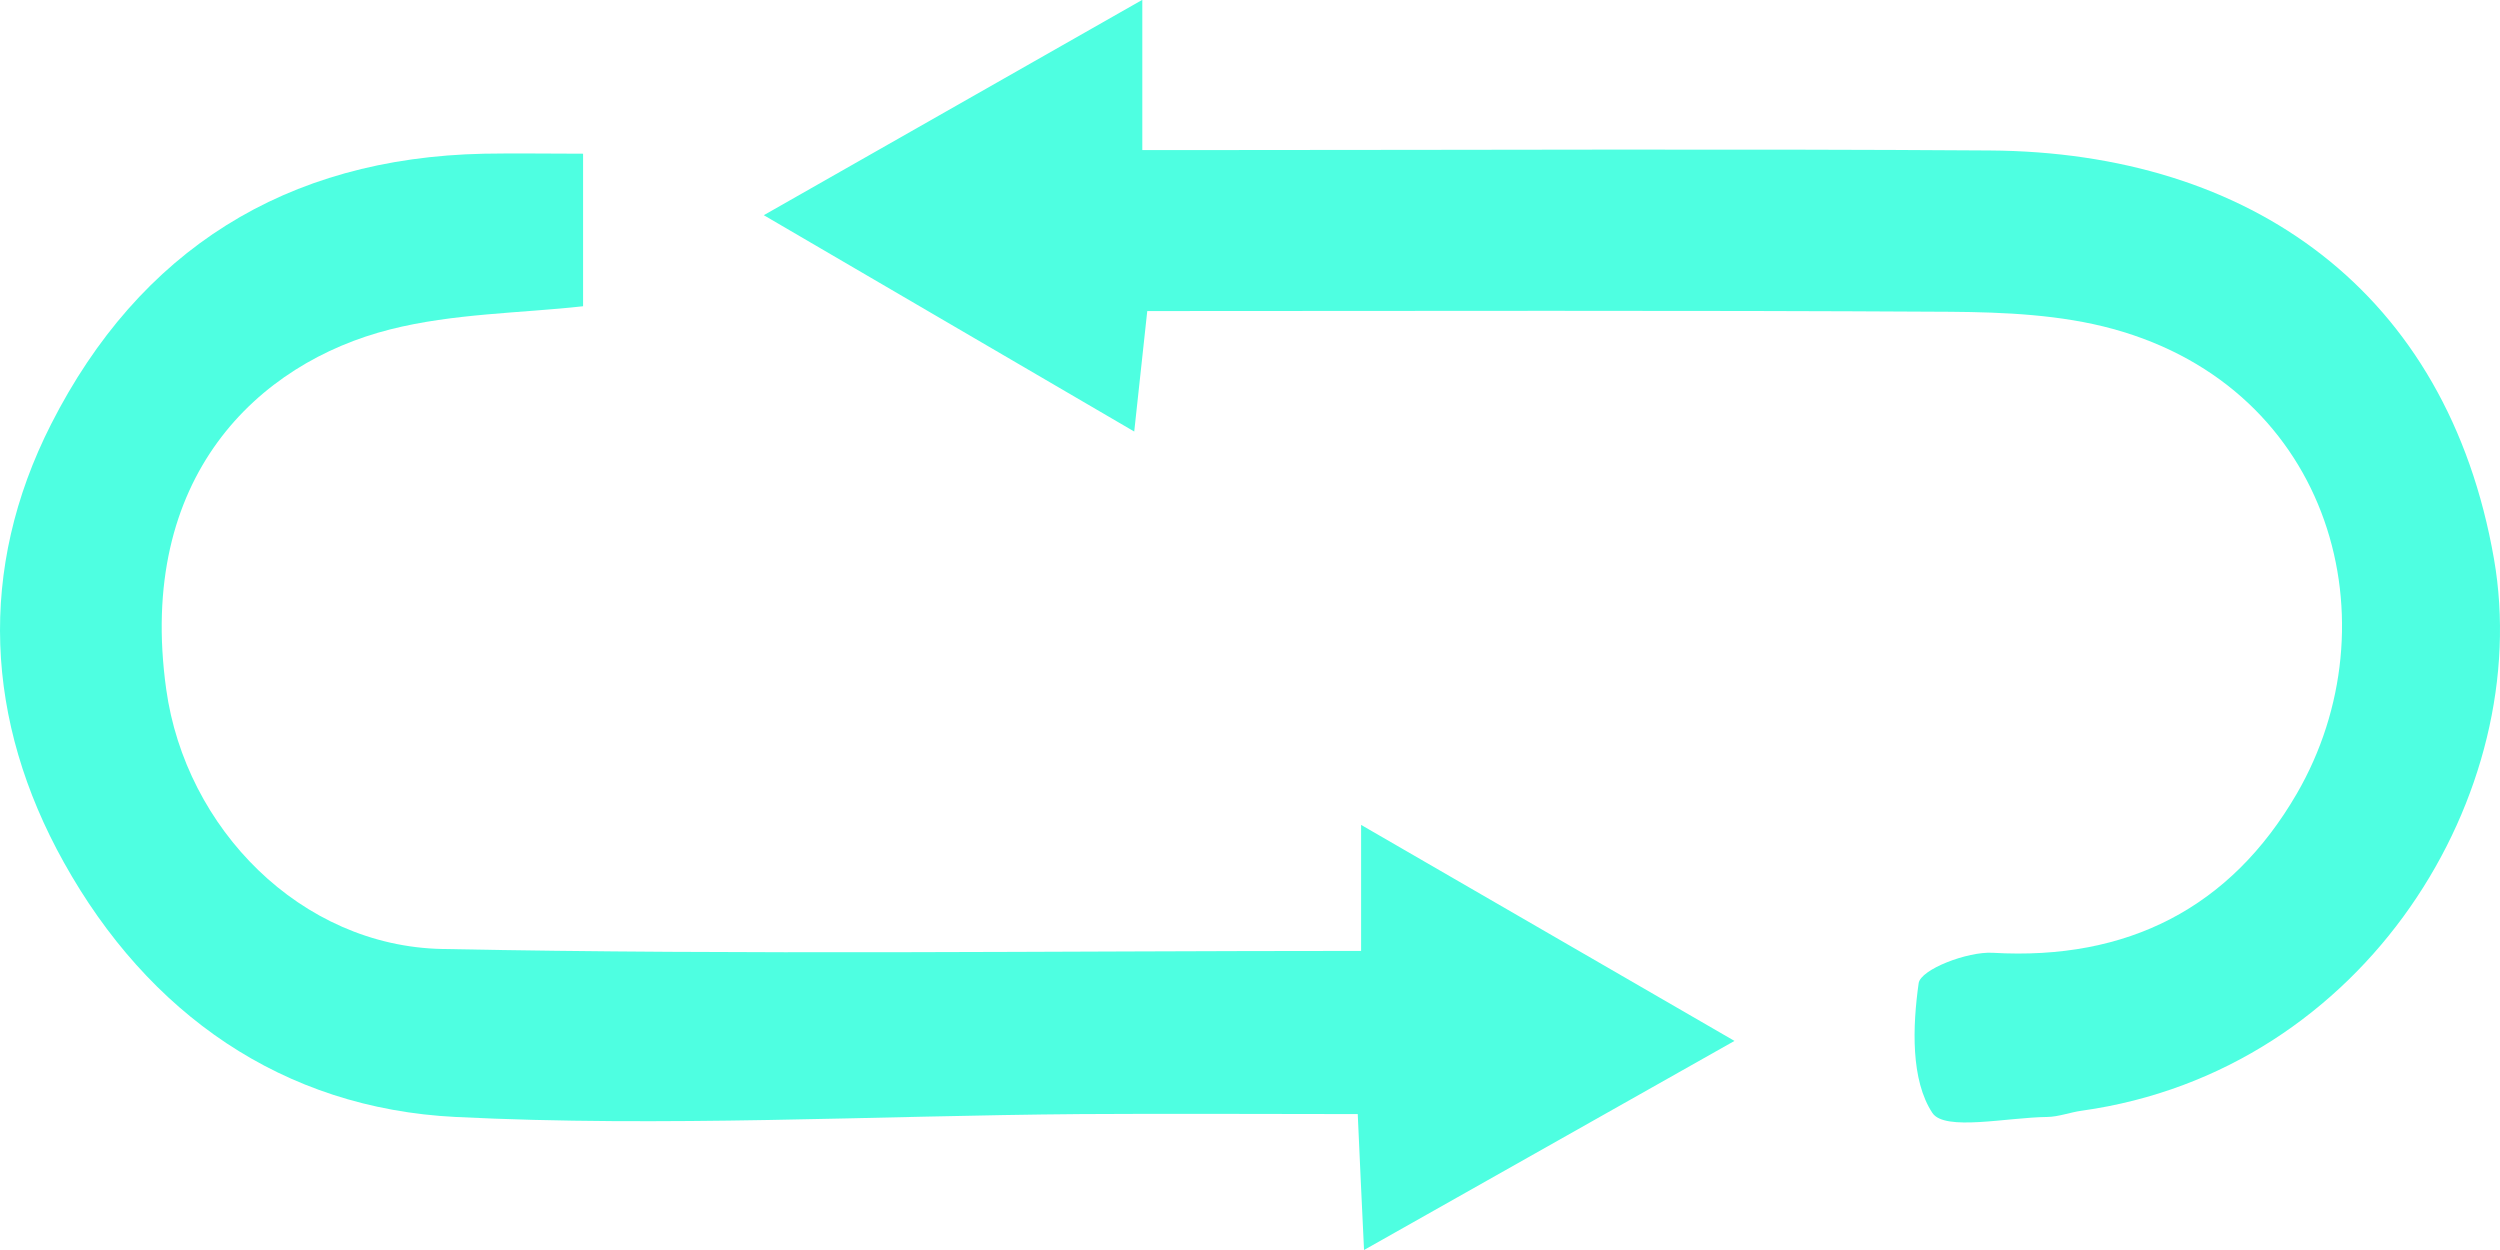
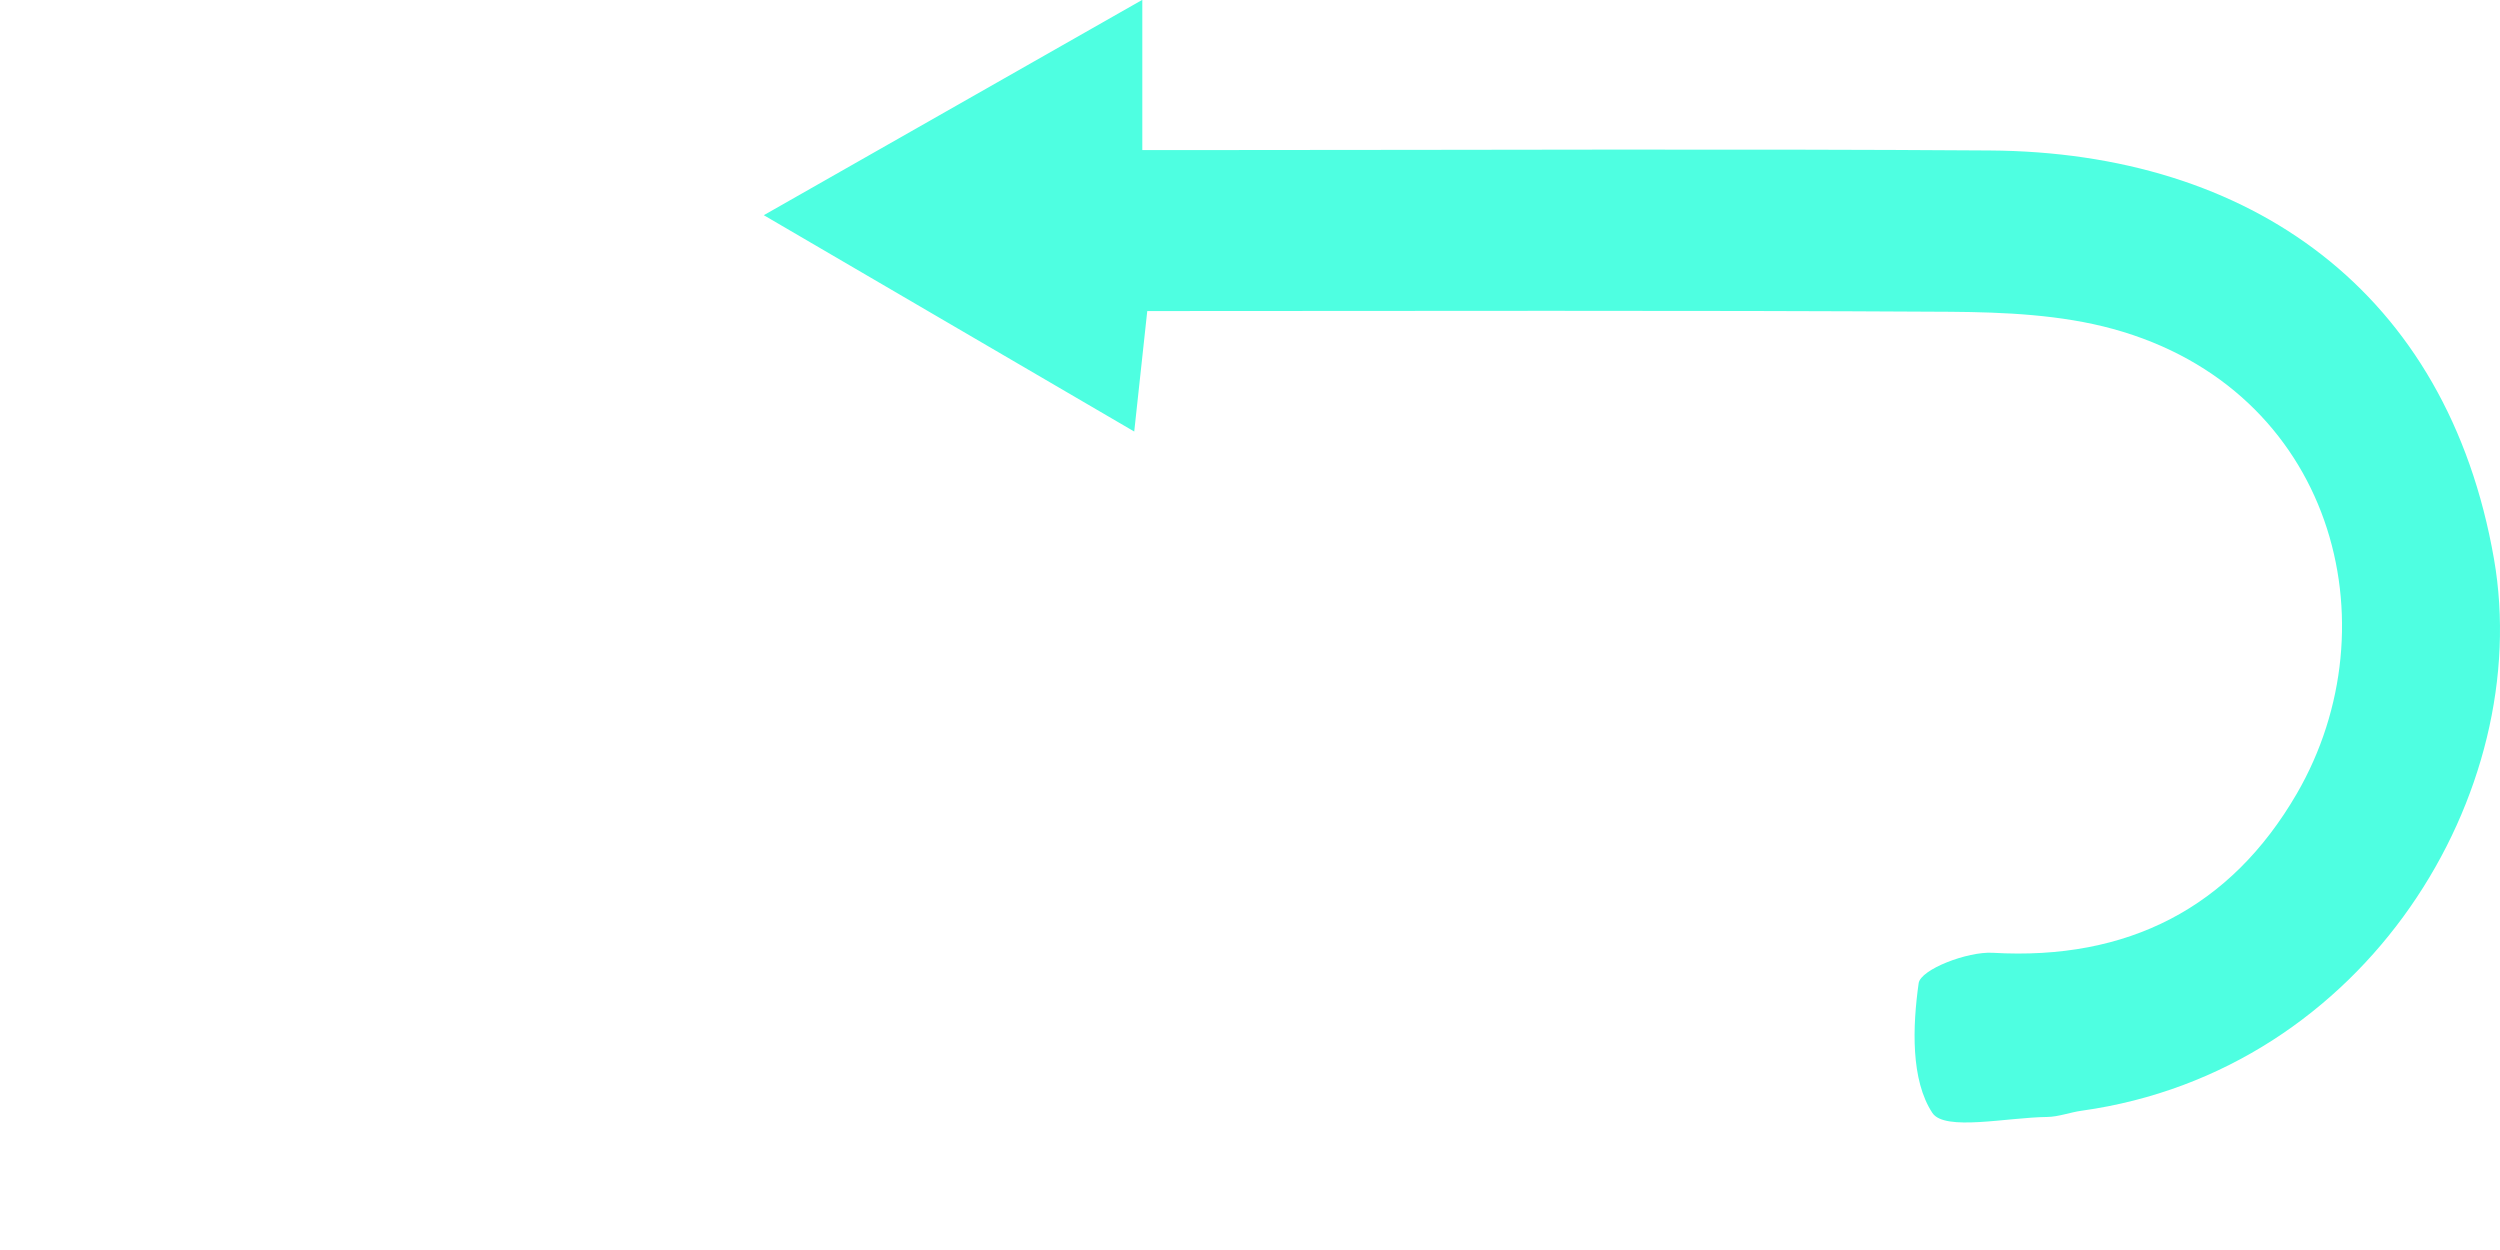
<svg xmlns="http://www.w3.org/2000/svg" width="52" height="26" viewBox="0 0 52 26" fill="none">
  <path d="M23.76 0V3.121C24.388 3.121 24.927 3.121 25.47 3.121C30.776 3.121 36.083 3.094 41.387 3.13C46.8 3.164 50.906 6.058 51.875 11.627C52.717 16.464 49.242 22.273 43.298 23.103C43.057 23.136 42.819 23.23 42.579 23.233C41.749 23.242 40.451 23.533 40.195 23.151C39.741 22.467 39.781 21.349 39.908 20.451C39.948 20.164 40.923 19.788 41.448 19.818C44.258 19.982 46.398 18.879 47.773 16.509C49.818 12.985 48.525 8.097 43.95 6.842C42.868 6.545 41.698 6.494 40.564 6.485C35.013 6.452 29.463 6.47 23.863 6.47C23.772 7.312 23.693 8.061 23.592 8.976C20.953 7.433 18.529 6.018 15.887 4.476C18.551 2.961 21.014 1.558 23.754 0H23.76Z" fill="#4EFFE1" />
-   <path d="M28.311 19.782V17.158C30.959 18.691 33.425 20.118 36.077 21.651C33.416 23.154 30.99 24.521 28.372 26C28.323 24.961 28.283 24.142 28.241 23.173C26.296 23.173 24.388 23.161 22.483 23.173C18.148 23.206 13.802 23.448 9.48 23.233C5.877 23.055 3.079 21.082 1.329 17.939C-0.311 15 -0.472 11.842 1.064 8.821C2.899 5.209 5.938 3.282 10.068 3.197C10.72 3.185 11.376 3.197 12.128 3.197V6.37C10.83 6.515 9.428 6.518 8.114 6.852C5.365 7.548 2.841 9.921 3.457 14.336C3.859 17.23 6.255 19.682 9.202 19.739C15.509 19.864 21.821 19.779 28.317 19.779L28.311 19.782Z" fill="#4EFFE1" />
</svg>